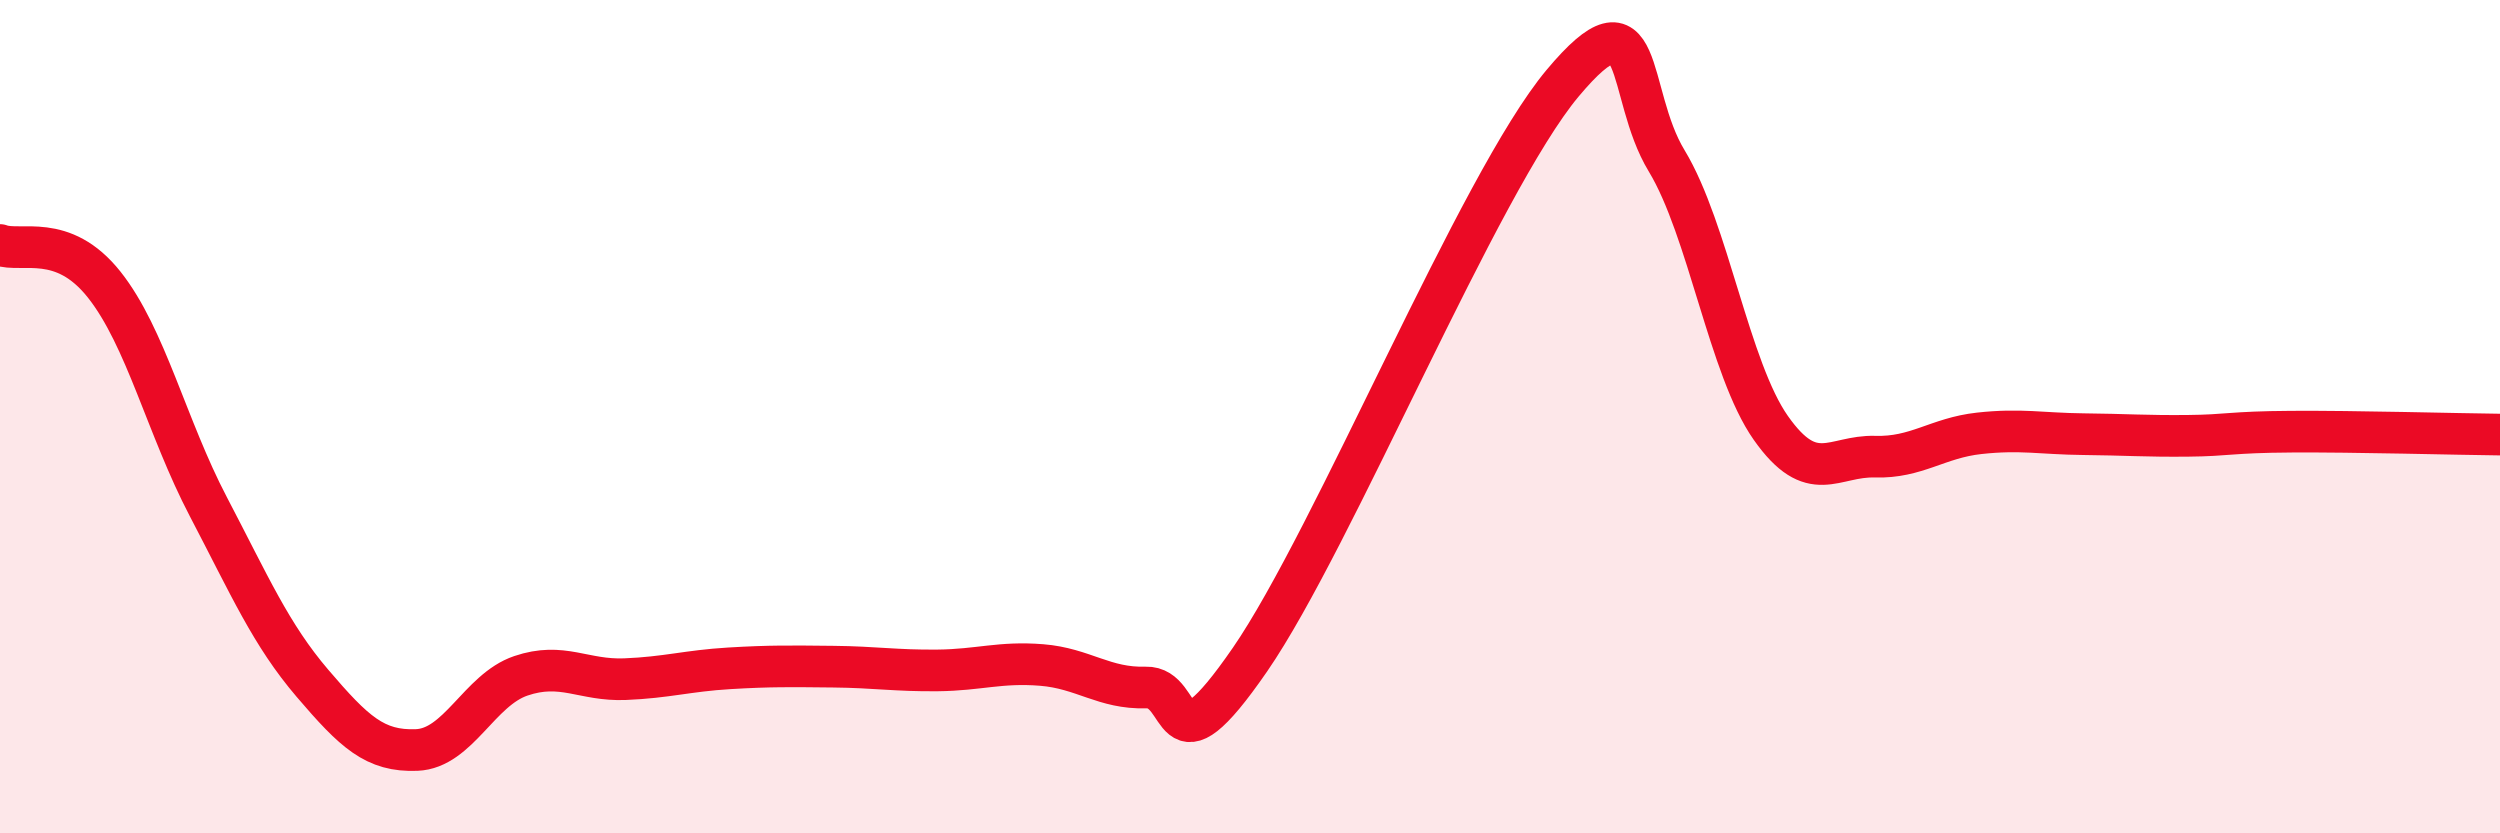
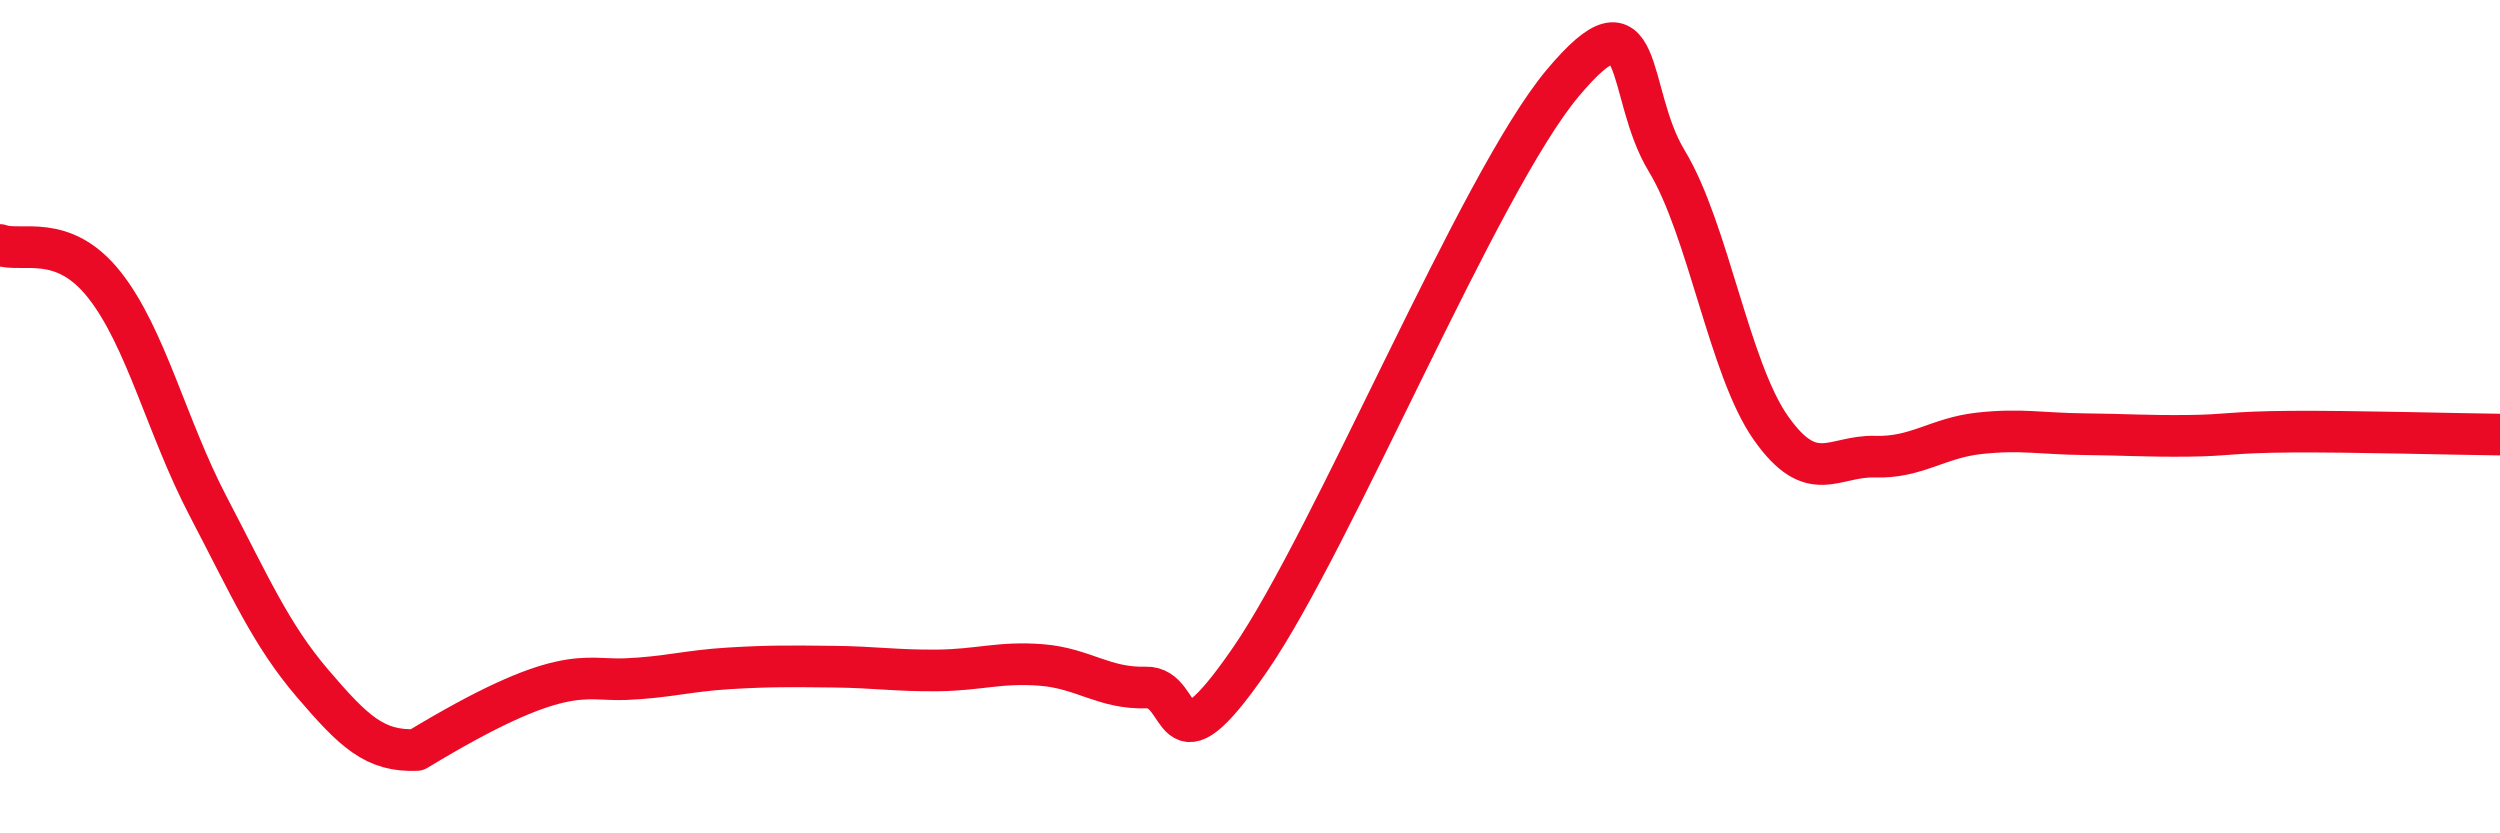
<svg xmlns="http://www.w3.org/2000/svg" width="60" height="20" viewBox="0 0 60 20">
-   <path d="M 0,5.88 C 0.5,6.07 1.5,5.57 2.5,6.83 C 3.5,8.09 4,10.25 5,12.16 C 6,14.07 6.5,15.23 7.5,16.4 C 8.5,17.57 9,18.04 10,18 C 11,17.96 11.5,16.56 12.5,16.22 C 13.5,15.88 14,16.34 15,16.3 C 16,16.26 16.5,16.1 17.5,16.04 C 18.5,15.98 19,15.99 20,16 C 21,16.01 21.5,16.1 22.5,16.09 C 23.5,16.08 24,15.88 25,15.96 C 26,16.04 26.5,16.53 27.5,16.5 C 28.5,16.47 28,18.73 30,15.83 C 32,12.93 35.5,4.39 37.5,2 C 39.5,-0.39 39,2.21 40,3.86 C 41,5.51 41.5,8.85 42.5,10.27 C 43.5,11.69 44,10.93 45,10.96 C 46,10.99 46.5,10.51 47.5,10.4 C 48.5,10.29 49,10.41 50,10.42 C 51,10.43 51.5,10.47 52.5,10.46 C 53.5,10.45 53.5,10.37 55,10.36 C 56.5,10.35 59,10.42 60,10.43L60 20L0 20Z" fill="#EB0A25" opacity="0.1" stroke-linecap="round" stroke-linejoin="round" />
-   <path d="M 0,5.88 C 0.5,6.07 1.5,5.57 2.5,6.83 C 3.5,8.09 4,10.25 5,12.16 C 6,14.07 6.5,15.23 7.5,16.4 C 8.5,17.57 9,18.04 10,18 C 11,17.96 11.5,16.56 12.5,16.22 C 13.5,15.88 14,16.34 15,16.3 C 16,16.26 16.5,16.1 17.5,16.04 C 18.5,15.98 19,15.99 20,16 C 21,16.01 21.5,16.1 22.5,16.09 C 23.5,16.08 24,15.88 25,15.96 C 26,16.04 26.5,16.53 27.5,16.5 C 28.5,16.47 28,18.73 30,15.83 C 32,12.93 35.5,4.39 37.5,2 C 39.5,-0.39 39,2.21 40,3.86 C 41,5.51 41.5,8.85 42.5,10.27 C 43.5,11.69 44,10.93 45,10.96 C 46,10.99 46.5,10.51 47.5,10.4 C 48.5,10.29 49,10.41 50,10.42 C 51,10.43 51.5,10.47 52.5,10.46 C 53.5,10.45 53.5,10.37 55,10.36 C 56.5,10.35 59,10.42 60,10.43" stroke="#EB0A25" stroke-width="1" fill="none" stroke-linecap="round" stroke-linejoin="round" />
+   <path d="M 0,5.88 C 0.5,6.07 1.5,5.57 2.5,6.83 C 3.5,8.09 4,10.25 5,12.16 C 6,14.07 6.5,15.23 7.5,16.4 C 8.5,17.57 9,18.04 10,18 C 13.5,15.88 14,16.34 15,16.3 C 16,16.26 16.5,16.1 17.5,16.04 C 18.5,15.98 19,15.99 20,16 C 21,16.01 21.5,16.1 22.5,16.09 C 23.5,16.08 24,15.88 25,15.96 C 26,16.04 26.5,16.53 27.5,16.5 C 28.5,16.47 28,18.73 30,15.83 C 32,12.93 35.5,4.39 37.5,2 C 39.5,-0.39 39,2.21 40,3.86 C 41,5.51 41.5,8.85 42.5,10.27 C 43.5,11.69 44,10.93 45,10.96 C 46,10.99 46.5,10.51 47.5,10.4 C 48.5,10.29 49,10.41 50,10.42 C 51,10.43 51.5,10.47 52.5,10.46 C 53.5,10.45 53.5,10.37 55,10.36 C 56.5,10.35 59,10.42 60,10.43" stroke="#EB0A25" stroke-width="1" fill="none" stroke-linecap="round" stroke-linejoin="round" />
</svg>